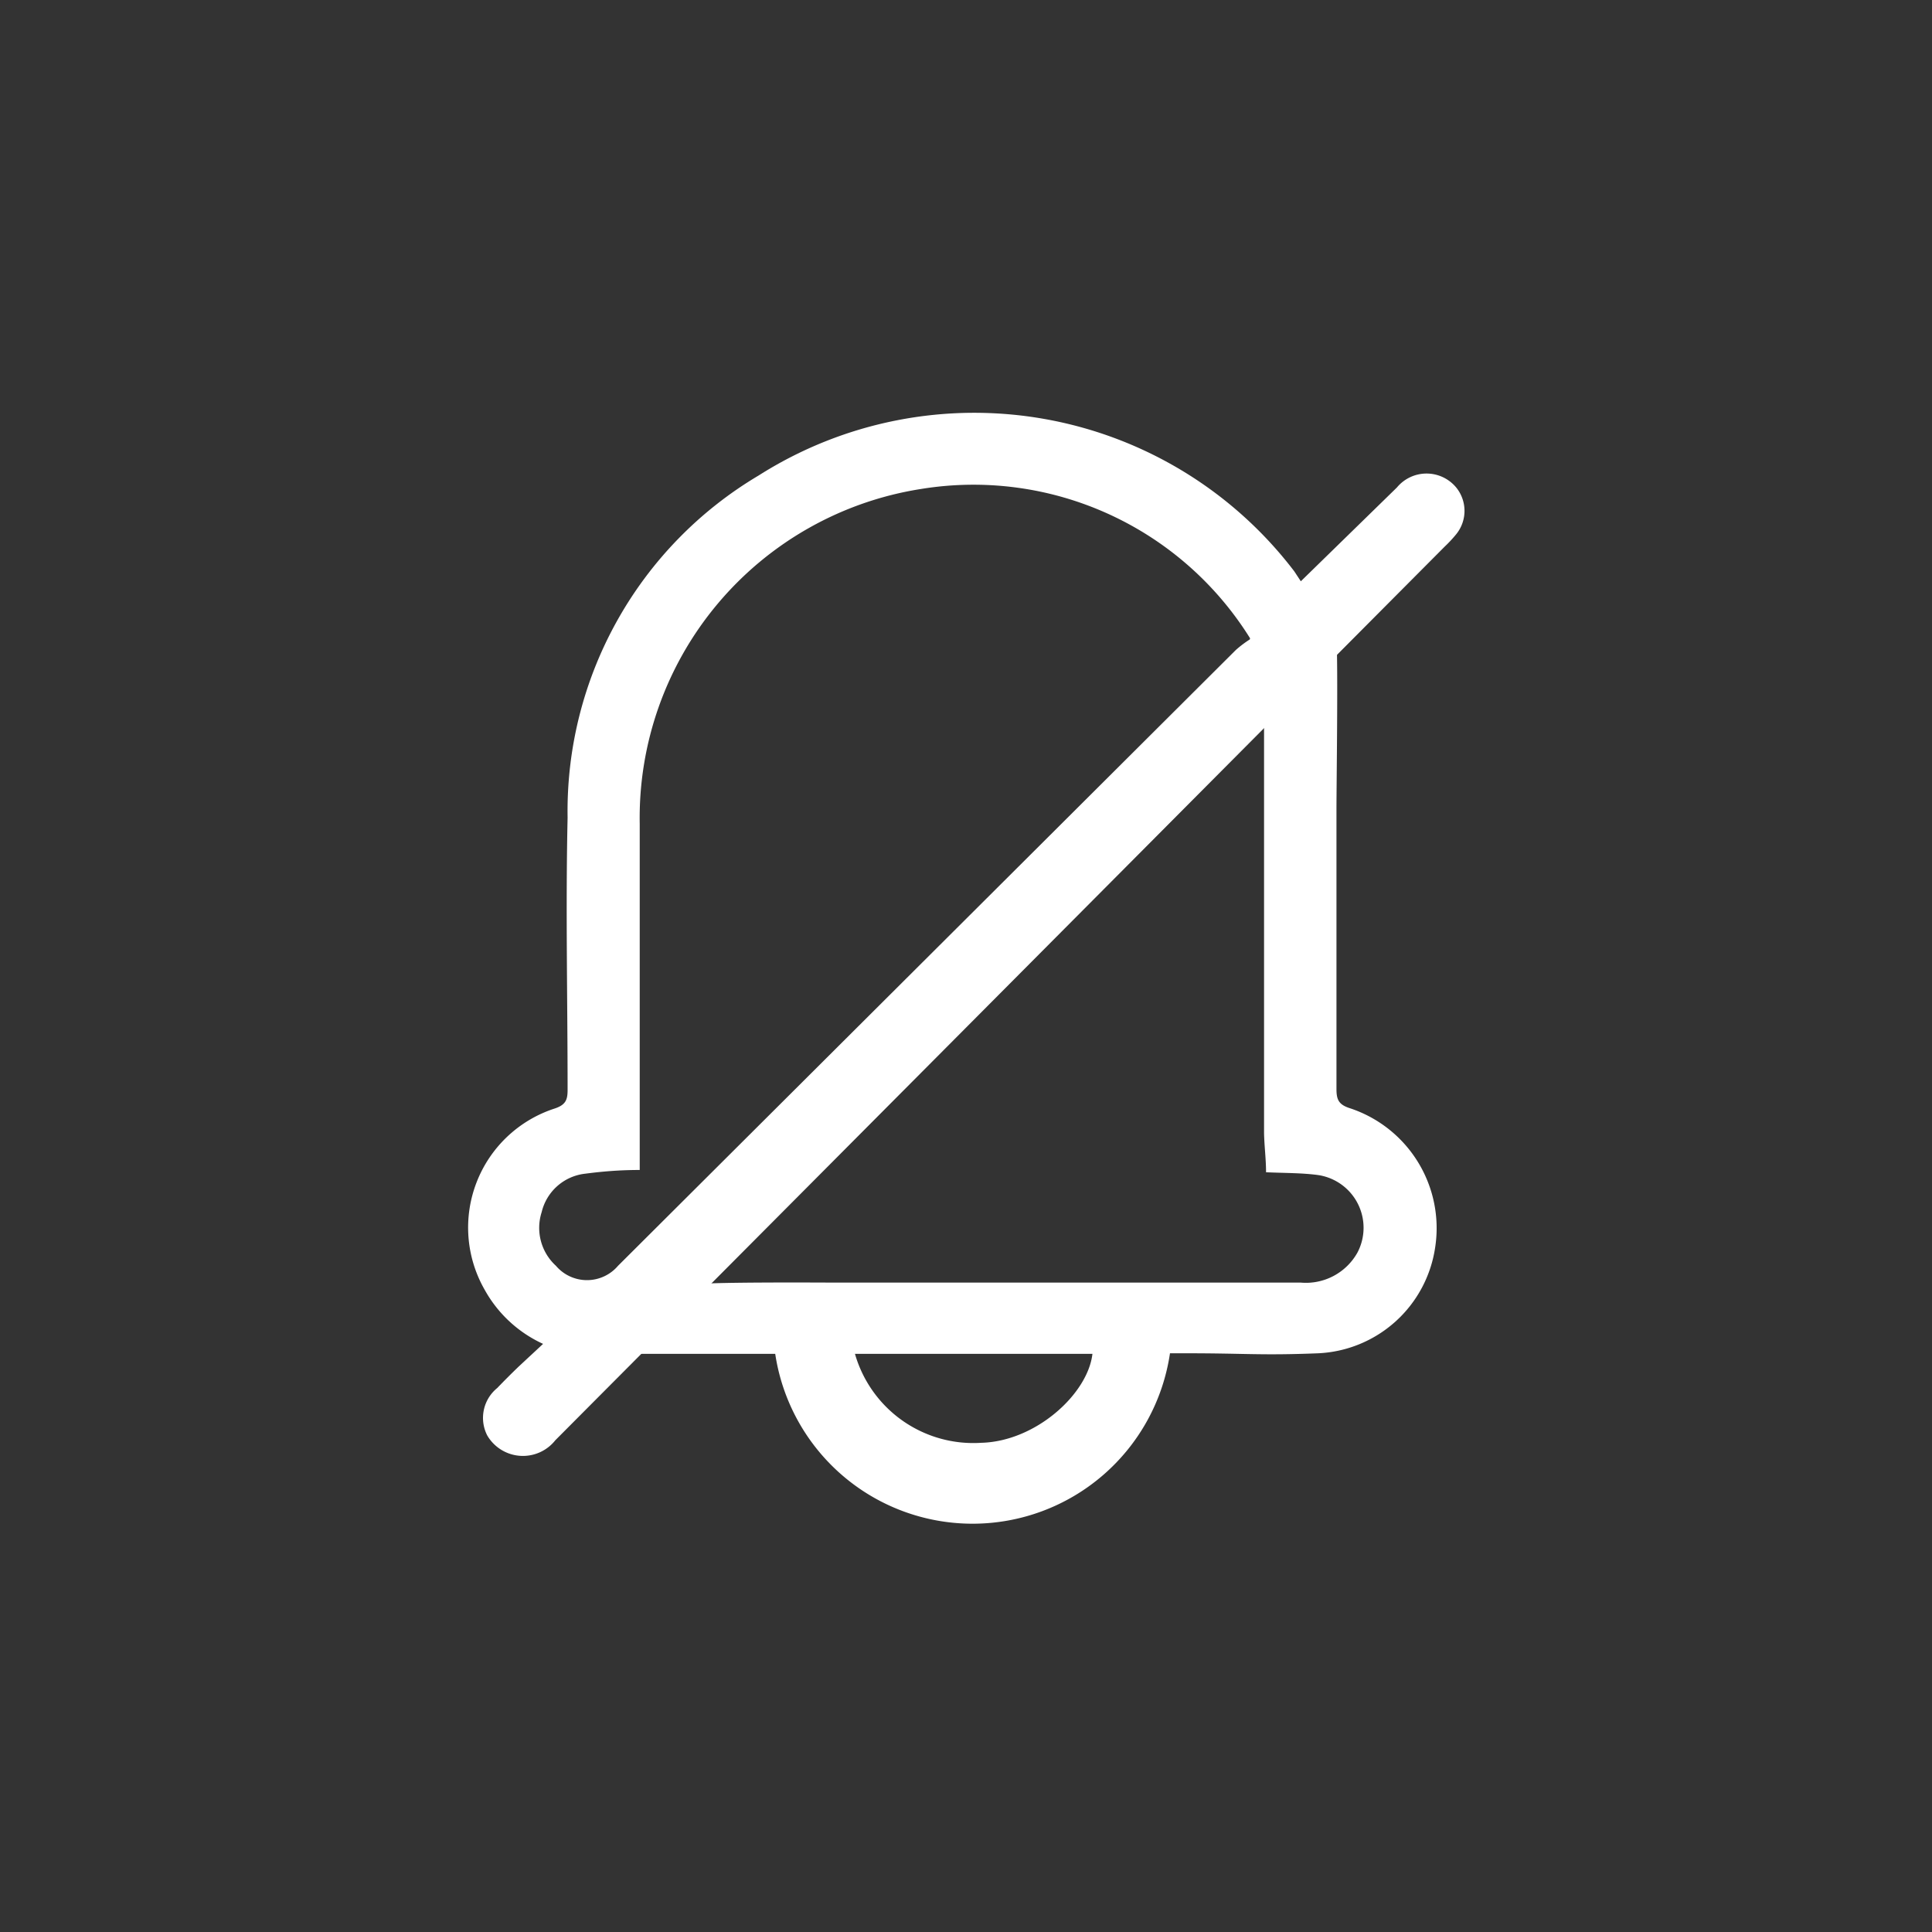
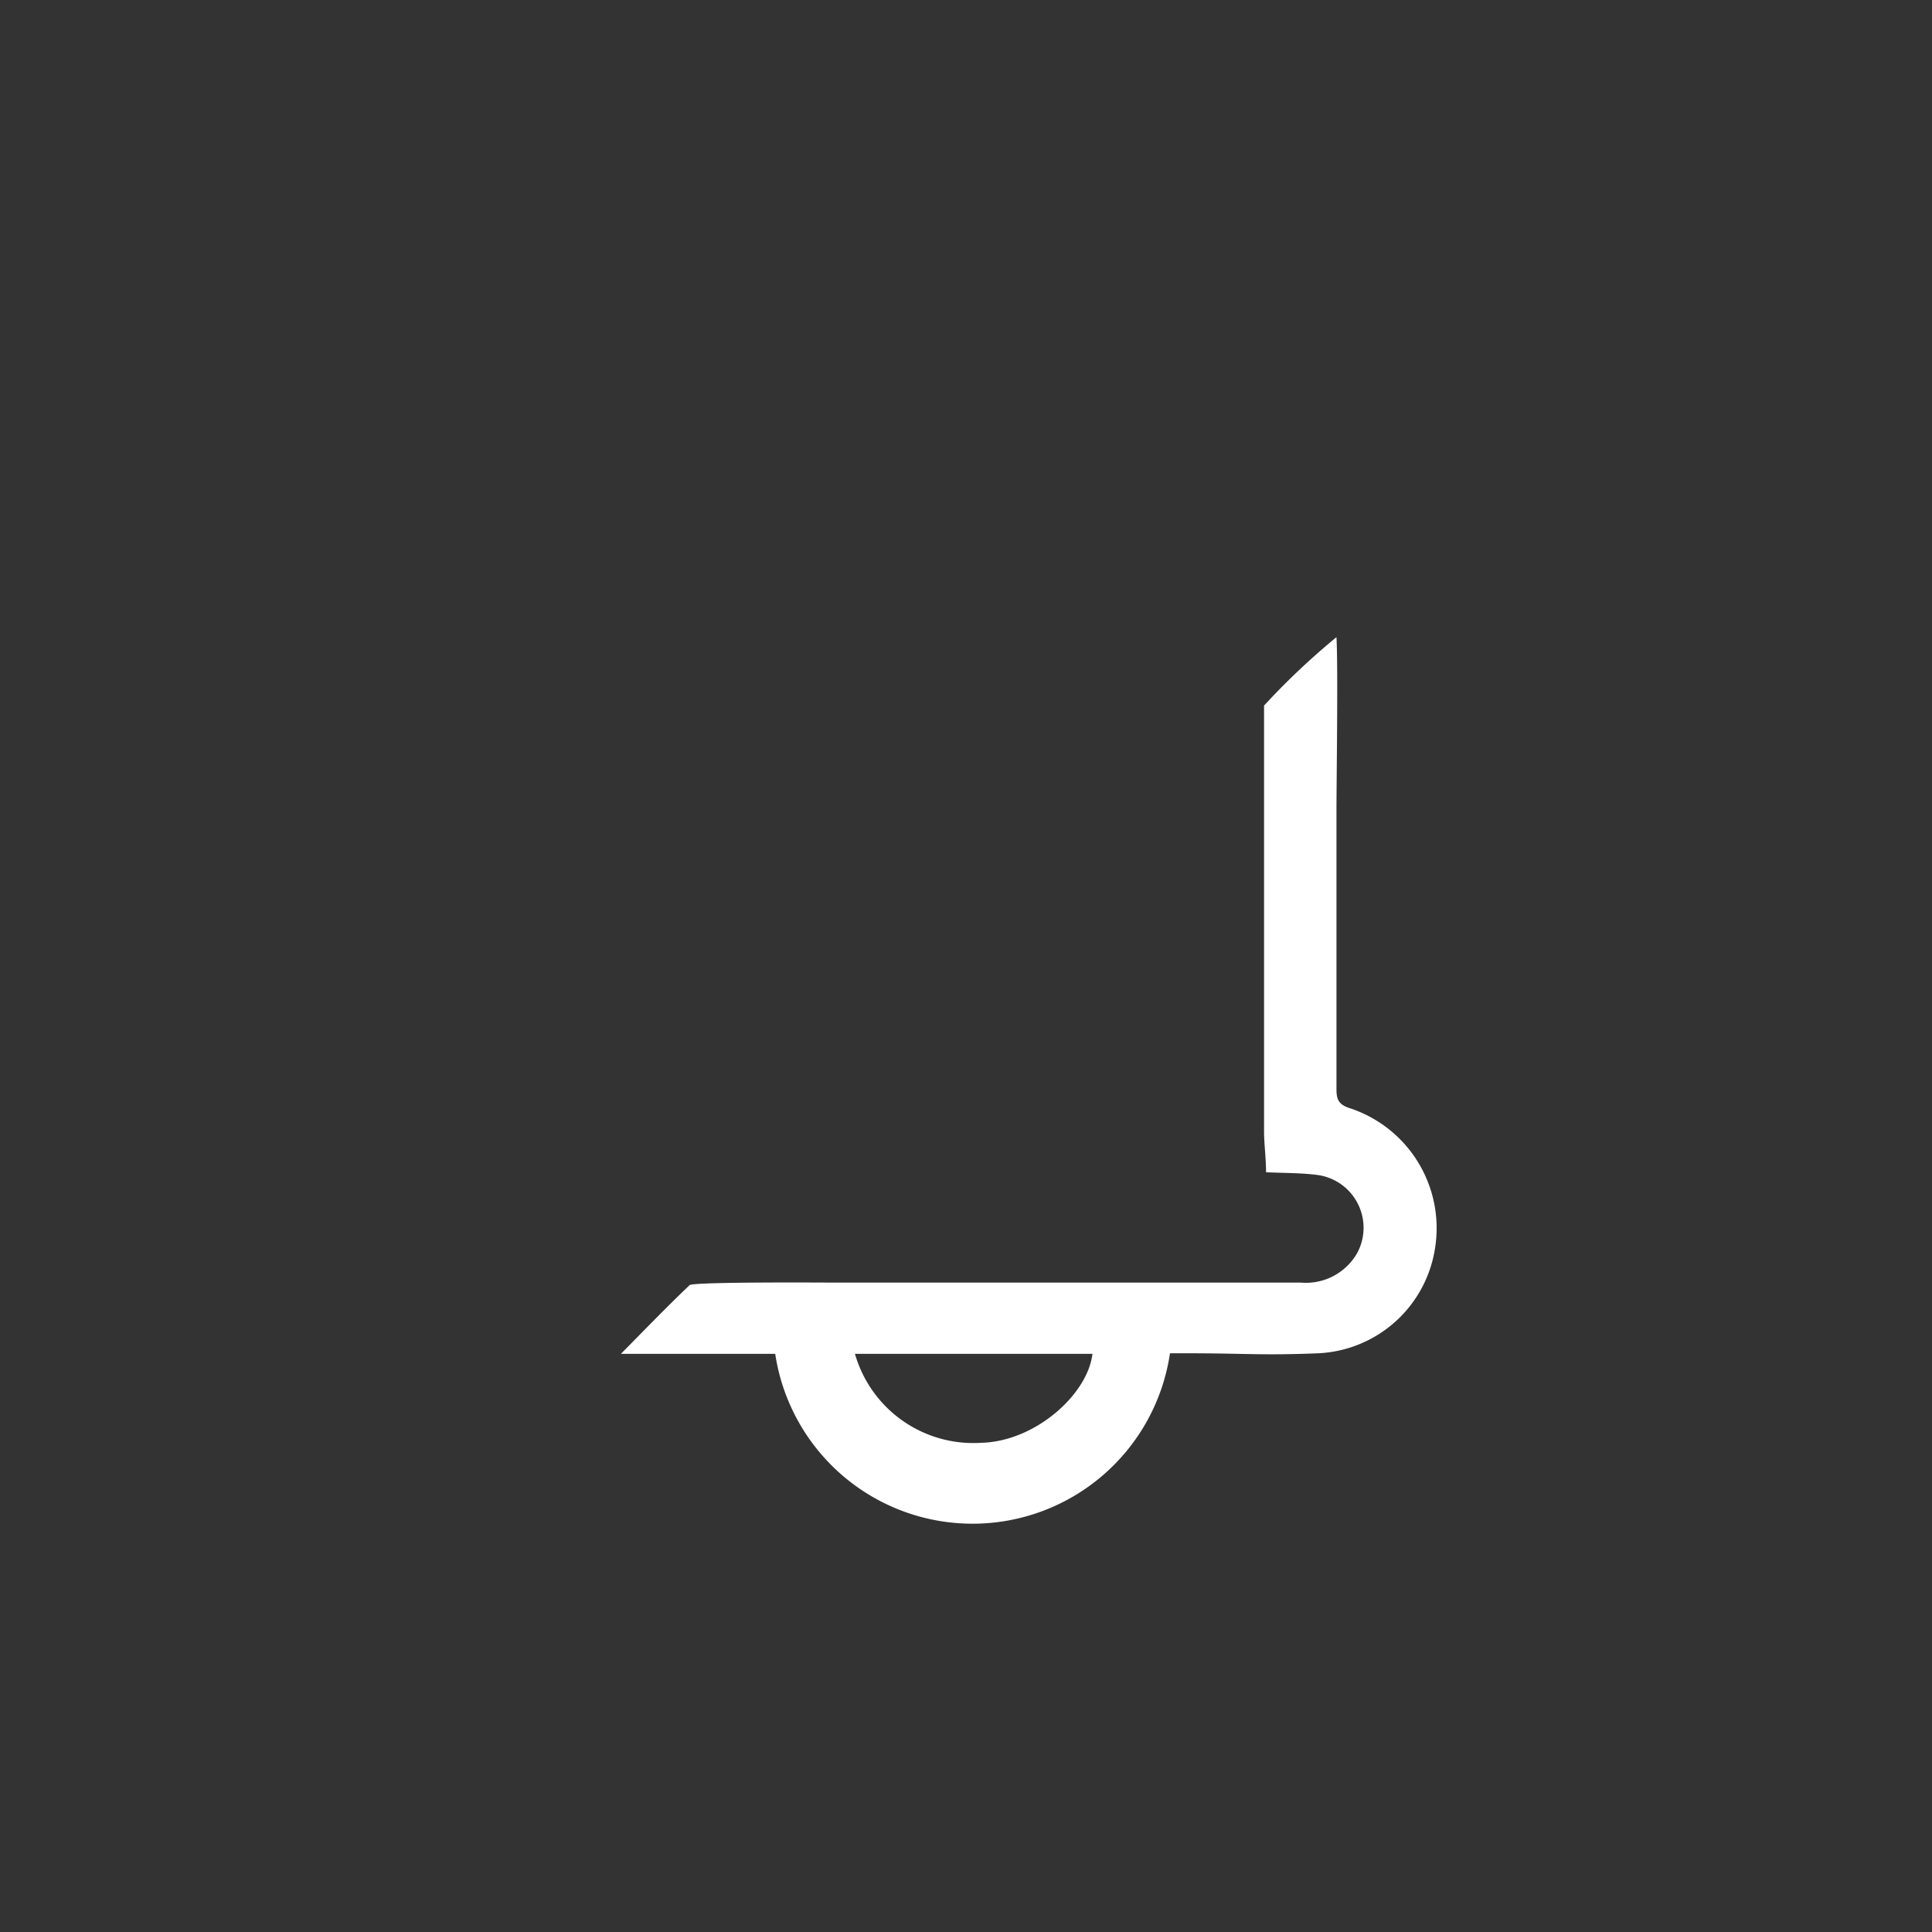
<svg xmlns="http://www.w3.org/2000/svg" viewBox="0 0 67.77 67.77">
  <rect x="0" y="0" width="67.77" height="67.77" fill="#333333" stroke="none" />
-   <path d="m44.89 23.16.11 16.84s5-.45 3.8 4.88c0 0-.83 1.89-3.8 1.65s-22.8-.53-22.8-.53z" fill="none" />
-   <path d="m45.63 20.39 3.37-3.29a1.35 1.35 0 0 1 2.08 0 1.3 1.3 0 0 1 0 1.64 4.56 4.56 0 0 1 -.4.43q-15.6 15.68-31.2 31.35a1.45 1.45 0 0 1 -2.39-.17 1.35 1.35 0 0 1 .35-1.66c.25-.26.5-.51.76-.76l.85-.79a4.46 4.46 0 0 1 -2.05-1.9 4.39 4.39 0 0 1 2.47-6.36c.38-.13.44-.31.44-.65 0-3.18-.07-6.37 0-9.55a13.69 13.69 0 0 1 6.7-12 14.11 14.11 0 0 1 18.79 3.36zm-1.78 2a11.43 11.43 0 0 0 -11.53-5.24 11.68 11.68 0 0 0 -9.88 11.75q0 5.77 0 11.54v.6c-.69 0-1.3.05-1.91.13a1.77 1.77 0 0 0 -1.53 1.35 1.8 1.8 0 0 0 .5 1.88 1.43 1.43 0 0 0 2.18 0l21.67-21.6a3.82 3.82 0 0 1 .49-.37z" fill="#fff" />
  <path d="m27.23 47.49h-5.45c.84-.85 1.61-1.65 2.41-2.41.12-.12 4.72-.09 4.93-.09h16.5a2.07 2.07 0 0 0 2-1.06 1.87 1.87 0 0 0 -1.37-2.71c-.58-.08-1.18-.07-1.84-.1 0-.46-.06-.91-.07-1.37 0-3.92 0-11.08 0-15a25.21 25.21 0 0 1 2.54-2.4c.06 1.06 0 5.14 0 6.08v9.76c0 .36.06.55.46.68a4.43 4.43 0 0 1 3 4.9 4.35 4.35 0 0 1 -4.1 3.7c-2 .08-2.55 0-4.58 0h-.62a7 7 0 0 1 -13.85 0zm2.76 0a4.32 4.32 0 0 0 4.43 3.12c1.92-.05 3.74-1.72 3.9-3.12z" fill="#fff" />
  <g fill="none">
-     <path d="m43.84 22.43a3.82 3.82 0 0 0 -.5.36l-21.63 21.61a1.43 1.43 0 0 1 -2.18 0 1.8 1.8 0 0 1 -.5-1.88 1.77 1.77 0 0 1 1.5-1.31c.6-.07 1.21-.08 1.91-.13v-.6q0-5.77 0-11.54a11.68 11.68 0 0 1 9.88-11.75 11.43 11.43 0 0 1 11.52 5.24z" />
-     <path d="m30 47.52h8.33c-.16 1.4-2 3.07-3.9 3.12a4.32 4.32 0 0 1 -4.43-3.12z" />
-   </g>
+     </g>
</svg>